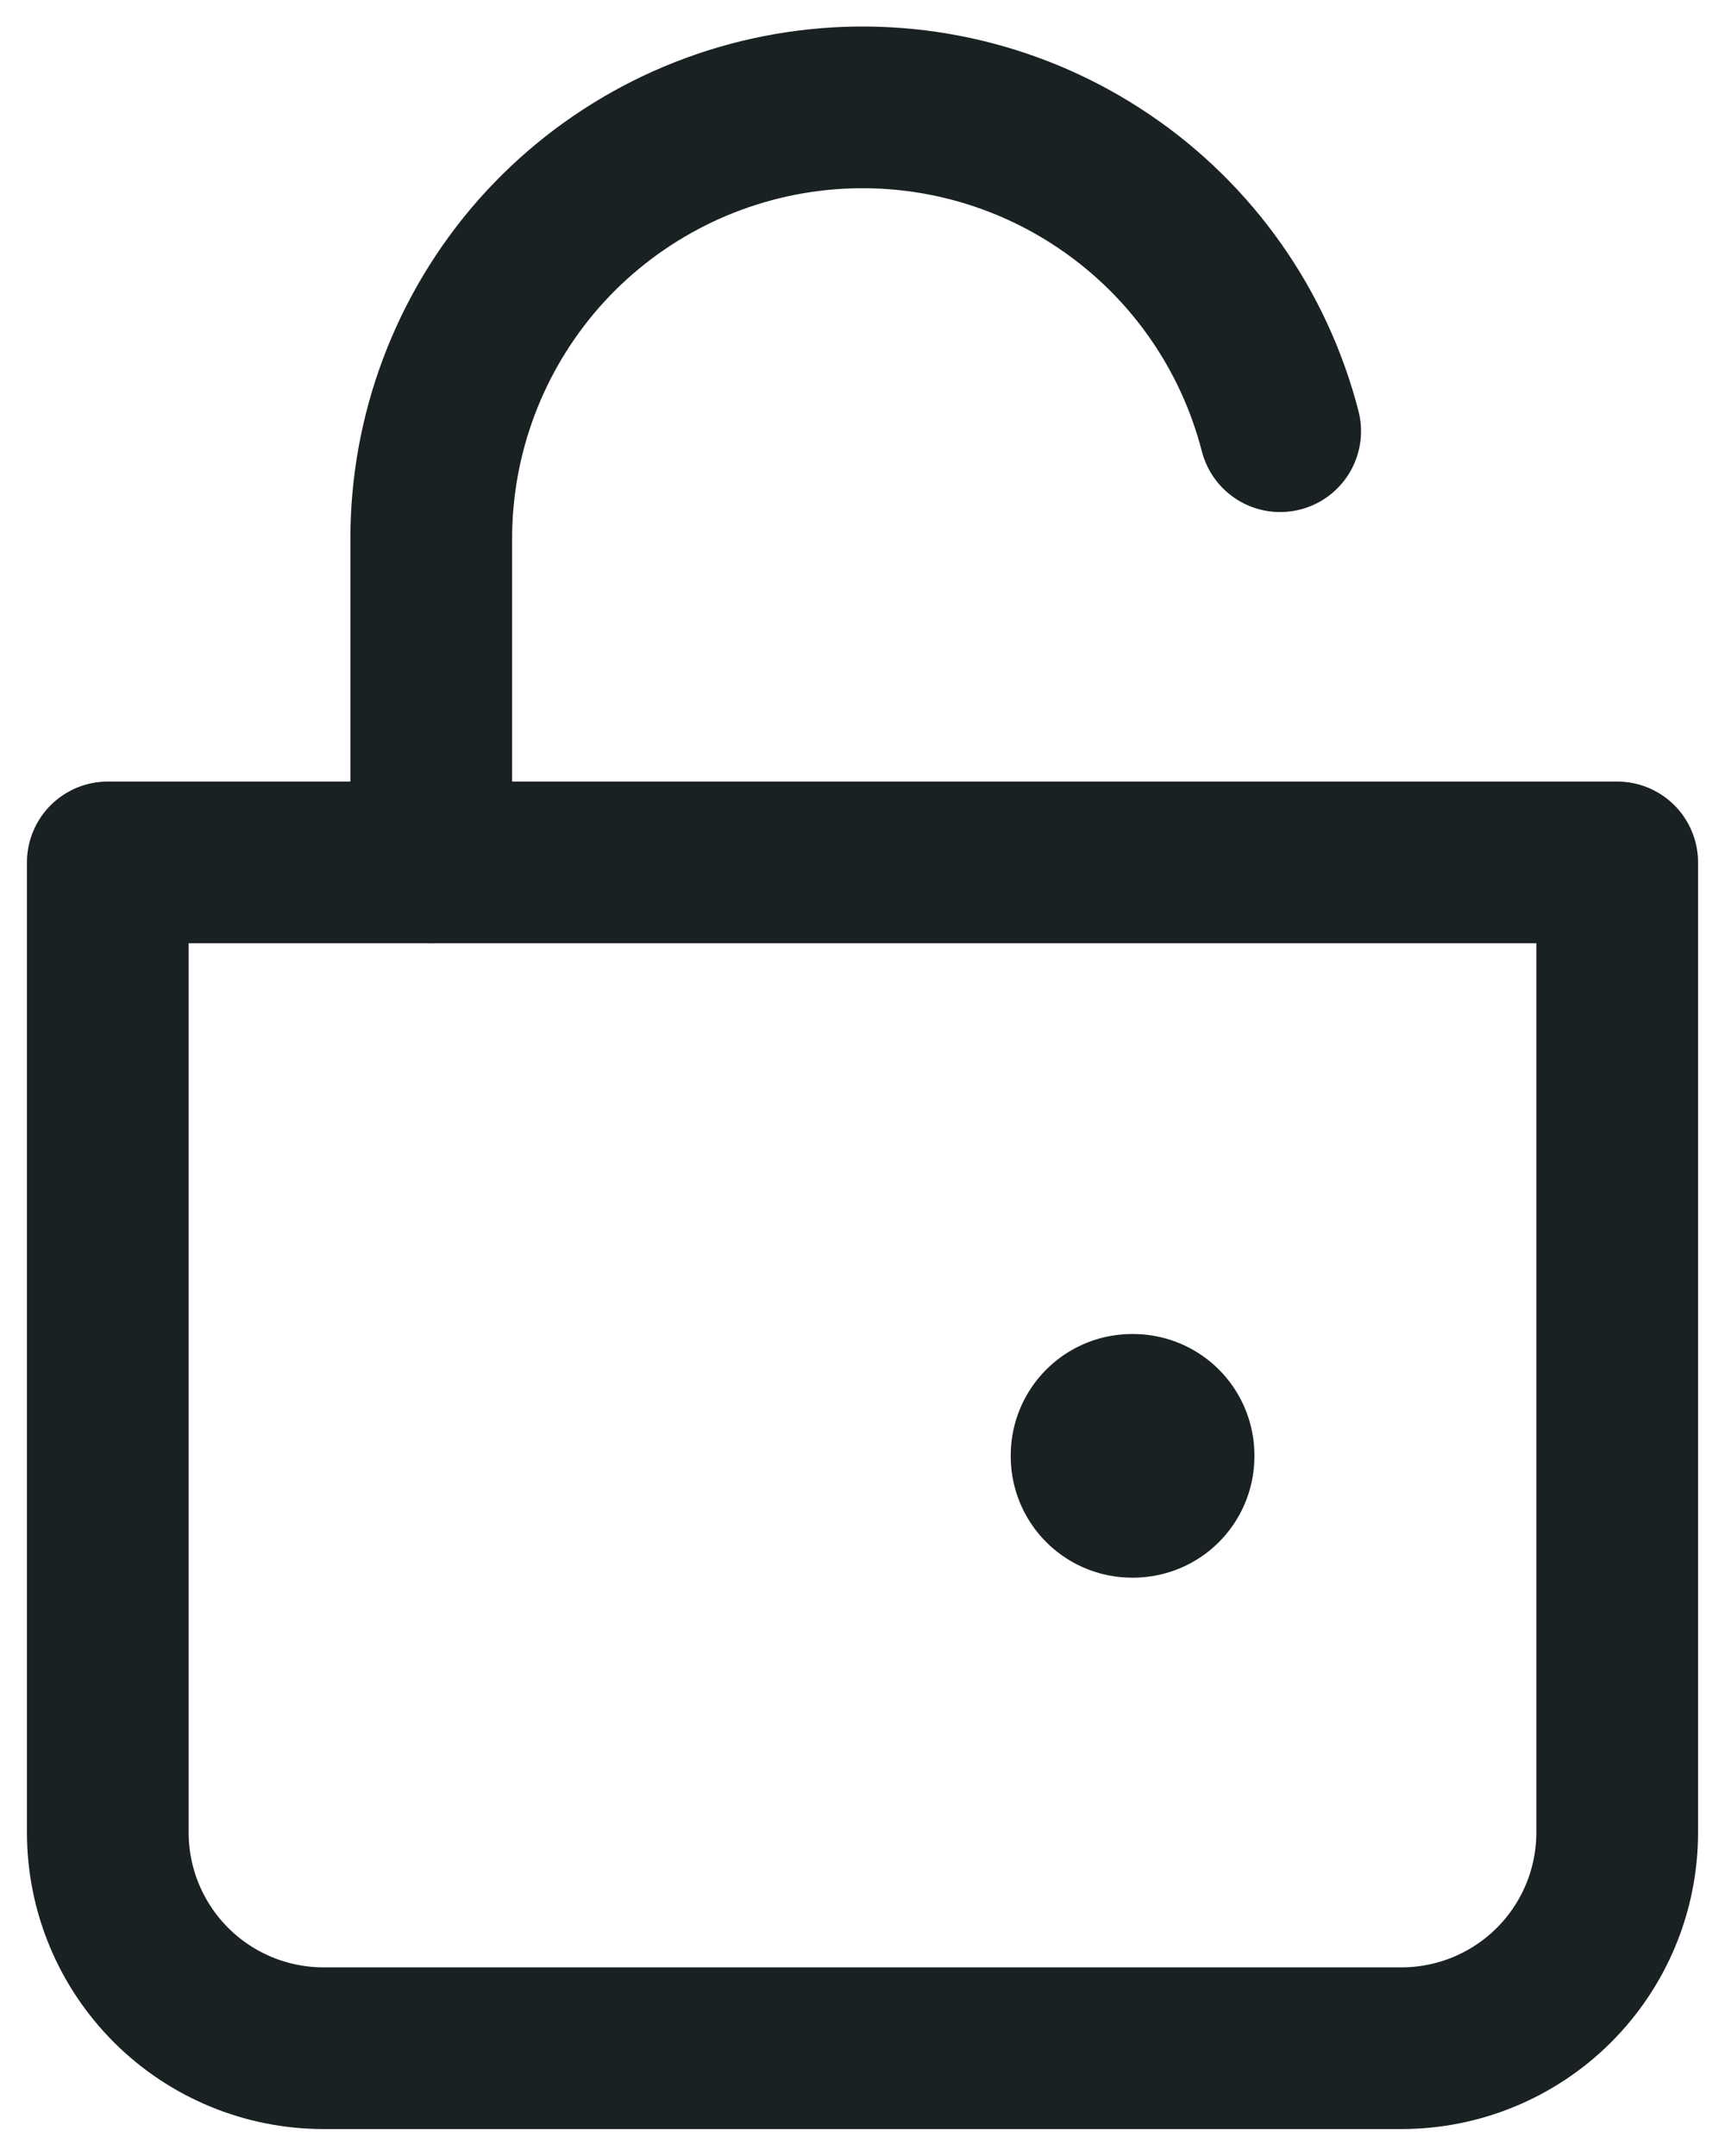
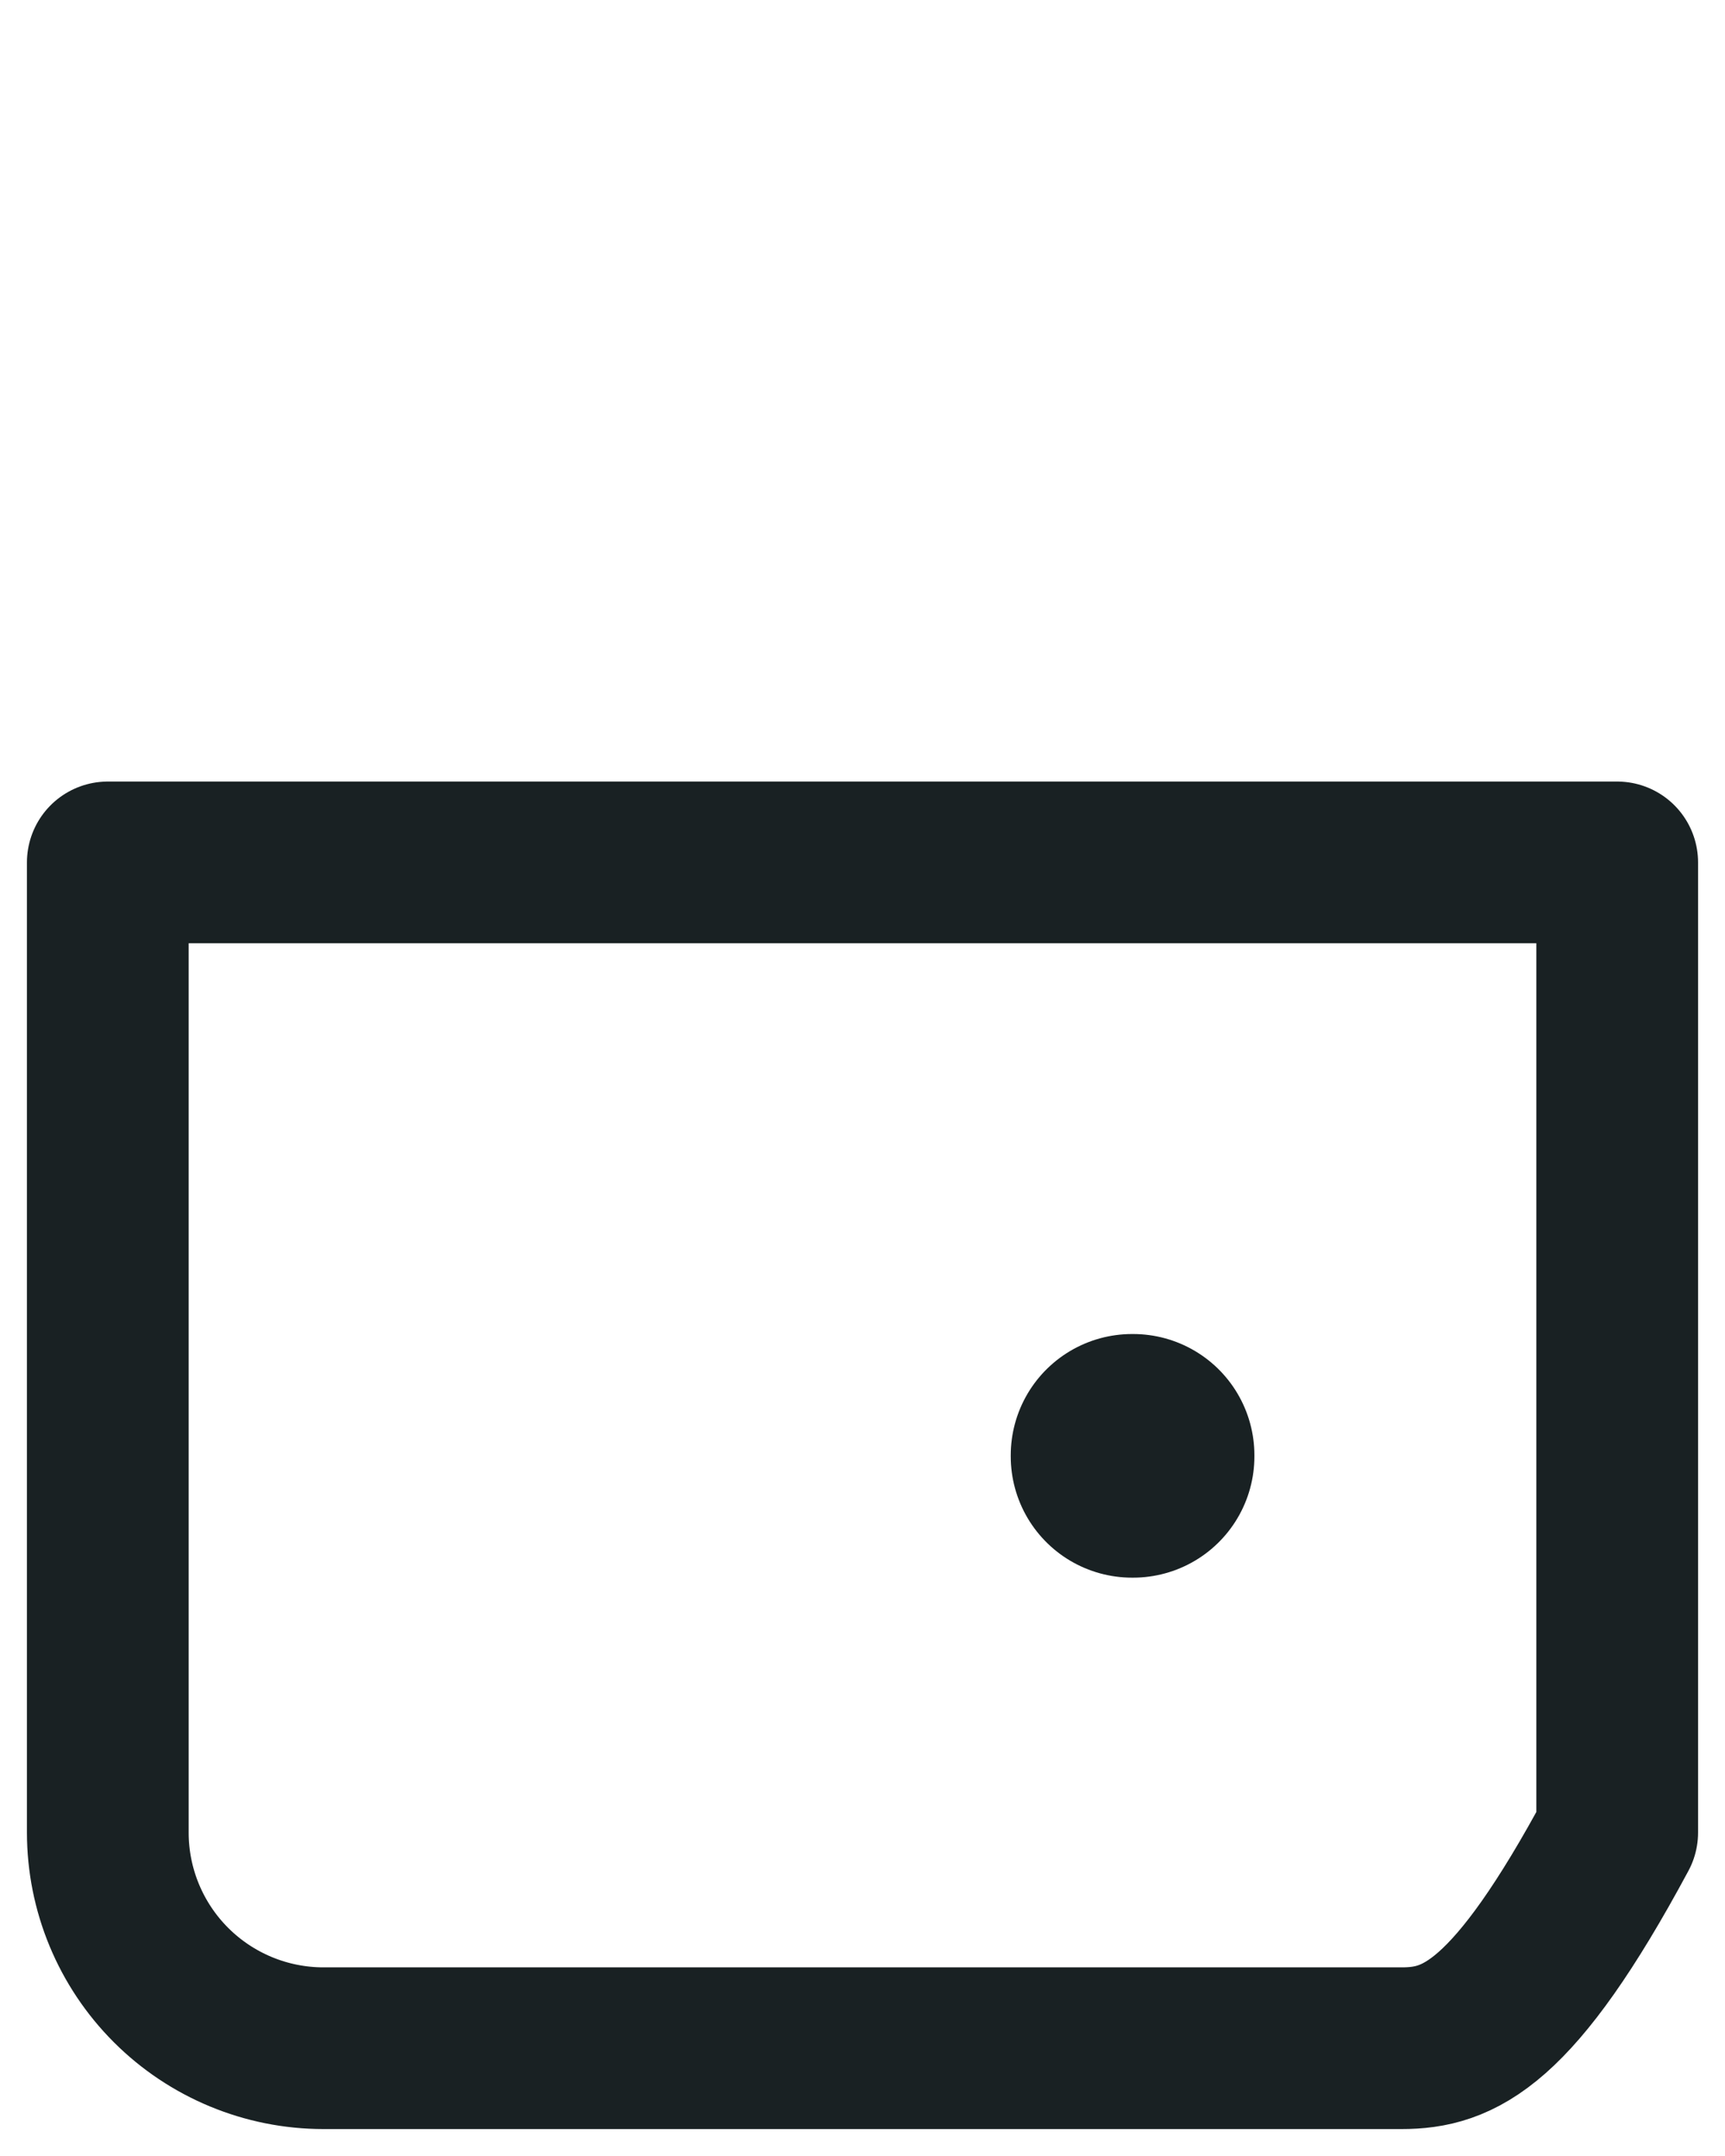
<svg xmlns="http://www.w3.org/2000/svg" width="16" height="20" viewBox="0 0 16 20" fill="none">
-   <path d="M4 8V5C3.999 4.026 4.354 3.085 4.997 2.353C5.641 1.622 6.53 1.151 7.496 1.028C8.463 0.905 9.441 1.139 10.247 1.687C11.053 2.234 11.631 3.056 11.874 4" stroke="#192123" stroke-width="1.5" stroke-linecap="round" />
-   <path d="M1 8H15V17C15 17.53 14.789 18.039 14.414 18.414C14.039 18.789 13.53 19 13 19H3C2.47 19 1.961 18.789 1.586 18.414C1.211 18.039 1 17.53 1 17V8Z" stroke="#192123" stroke-width="1.5" stroke-linejoin="round" />
+   <path d="M1 8H15V17C14.039 18.789 13.53 19 13 19H3C2.47 19 1.961 18.789 1.586 18.414C1.211 18.039 1 17.53 1 17V8Z" stroke="#192123" stroke-width="1.5" stroke-linejoin="round" />
  <path d="M10.5 13.5H10.51V13.51H10.5V13.5Z" stroke="#192123" stroke-width="2.25" stroke-linejoin="round" />
</svg>